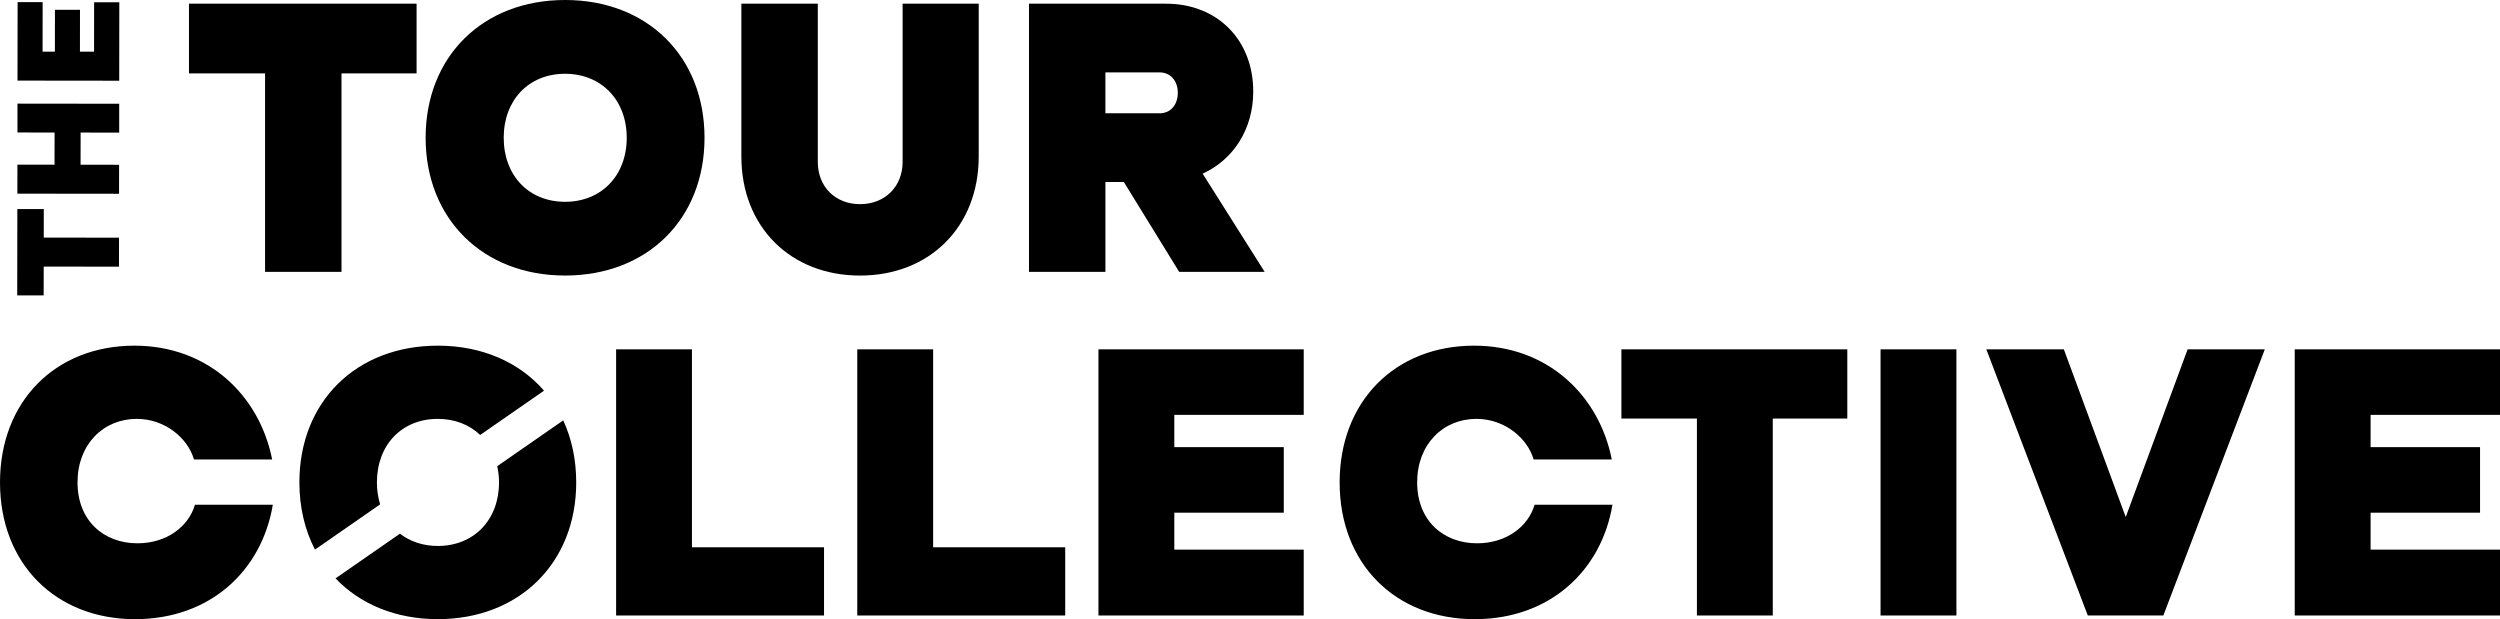
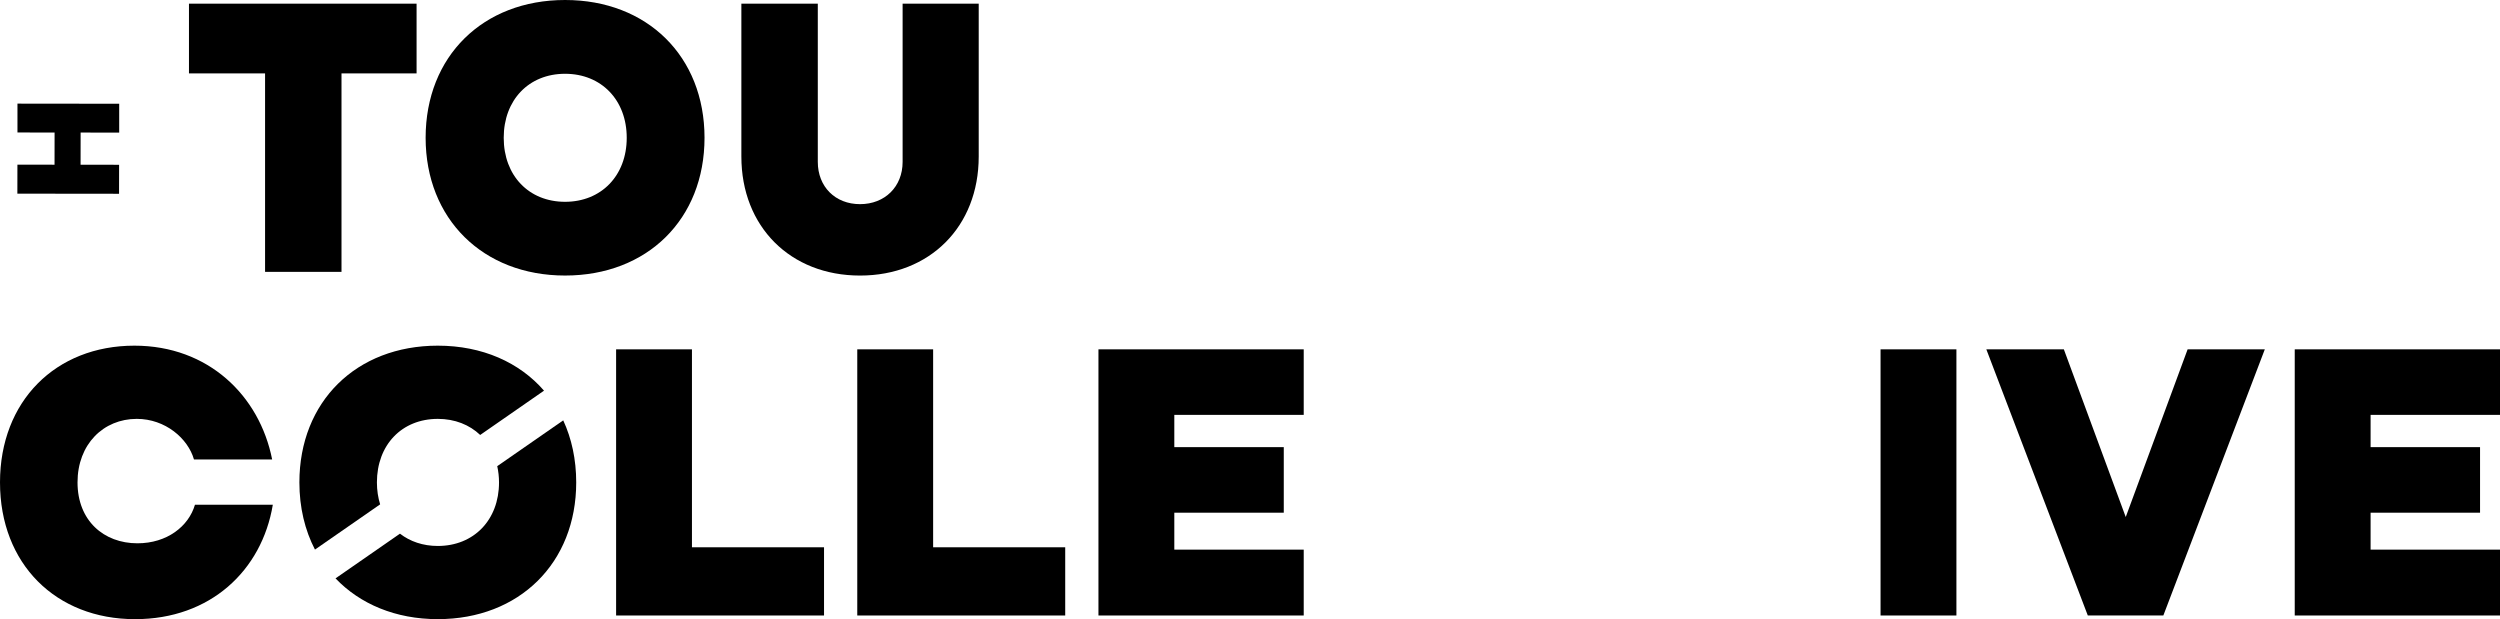
<svg xmlns="http://www.w3.org/2000/svg" id="Layer_2" data-name="Layer 2" viewBox="0 0 1055.21 261.33">
  <defs>
    <style> .cls-1 { fill: #000; stroke-width: 0px; } </style>
  </defs>
  <g id="Layer_1-2" data-name="Layer 1">
    <g>
      <path class="cls-1" d="M0,203.62c0-34.26,23.45-57.72,56.73-57.72,31.17,0,52.8,21.06,58.14,48.03h-33c-2.53-8.85-12.08-17.13-24.15-17.13-14.04,0-25,10.67-25,26.82s11.09,25.7,25.28,25.7c12.5,0,21.63-7.16,24.29-16.29h32.86c-4.63,27.8-26.4,48.31-58.14,48.31-33.42,0-57.01-23.31-57.01-57.72Z" />
      <path class="cls-1" d="M260.04,147.45h32.02v83.55h55.75v28.79h-87.76v-112.34Z" />
      <path class="cls-1" d="M361.84,147.45h32.02v83.55h55.75v28.79h-87.77v-112.34Z" />
      <path class="cls-1" d="M463.64,147.45h86.64v27.66h-54.62v13.62h46.2v27.67h-46.2v15.59h54.62v27.8h-86.64v-112.34Z" />
-       <path class="cls-1" d="M565.44,203.62c0-34.26,23.45-57.72,56.73-57.72,31.17,0,52.8,21.06,58.14,48.03h-33c-2.53-8.85-12.08-17.13-24.15-17.13-14.04,0-25,10.67-25,26.82s11.09,25.7,25.28,25.7c12.5,0,21.63-7.16,24.29-16.29h32.86c-4.63,27.8-26.4,48.31-58.14,48.31-33.42,0-57.01-23.31-57.01-57.72Z" />
-       <path class="cls-1" d="M716.25,176.66h-31.88v-29.21h95.35v29.21h-31.46v83.13h-32.02v-83.13Z" />
      <path class="cls-1" d="M793.75,147.45h32.02v112.34h-32.02v-112.34Z" />
      <path class="cls-1" d="M838.4,147.45h32.72l26.12,70.78,26.12-70.78h32.58l-42.83,112.34h-31.88l-42.83-112.34Z" />
      <path class="cls-1" d="M968.57,147.45h86.64v27.66h-54.62v13.62h46.2v27.67h-46.2v15.59h54.62v27.8h-86.64v-112.34Z" />
      <g>
        <path class="cls-1" d="M160.45,212.89c-.87-2.84-1.36-5.94-1.36-9.27,0-15.87,10.53-26.82,25.7-26.82,7.2,0,13.37,2.49,17.89,6.79l26.94-18.7c-10.37-11.94-26.05-18.99-44.83-18.99-34.4,0-58.42,23.59-58.42,57.72,0,10.58,2.33,20.17,6.57,28.35l27.51-19.09Z" />
        <path class="cls-1" d="M209.88,196.76c.47,2.17.75,4.45.75,6.86,0,15.87-10.67,26.82-25.84,26.82-6.26,0-11.7-1.89-15.97-5.19l-27.2,18.87c10.35,10.84,25.36,17.21,43.17,17.21,34.4,0,58.42-23.73,58.42-57.72,0-9.67-1.93-18.5-5.48-26.18l-27.84,19.32Z" />
      </g>
      <g>
        <path class="cls-1" d="M111.88,30.99h-32.12V1.56h96.07v29.43h-31.69v83.76h-32.26V30.99Z" />
        <path class="cls-1" d="M179.65,58.15c0-34.38,24.19-58.15,58.86-58.15s58.86,23.77,58.86,58.15-24.19,58.15-58.86,58.15-58.86-23.91-58.86-58.15ZM238.5,85.18c15.28,0,26.03-11.04,26.03-27.02s-10.75-27.02-26.03-27.02-25.89,11.04-25.89,27.02,10.61,27.02,25.89,27.02Z" />
        <path class="cls-1" d="M312.92,66.08V1.56h32.26v66.78c0,10.47,7.36,17.83,17.83,17.83s17.97-7.36,17.97-17.83V1.56h32.12v64.52c0,29.57-20.66,50.23-50.09,50.23s-50.09-20.66-50.09-50.23Z" />
-         <path class="cls-1" d="M434.31,1.56h57.87c21.65,0,36.79,15.28,36.79,37.07,0,15.99-8.49,28.86-21.36,34.66l26.18,41.46h-36.08l-23.35-37.92h-7.78v37.92h-32.26V1.56ZM489.49,47.82c4.53,0,7.64-3.54,7.64-8.63s-3.11-8.63-7.64-8.63h-22.92v17.26h22.92Z" />
      </g>
      <g>
-         <path class="cls-1" d="M18.45,112.51l-.02,12.18H7.27s.05-36.45.05-36.45h11.16s-.01,12.04-.01,12.04l31.77.04-.02,12.24-31.77-.04Z" />
        <path class="cls-1" d="M7.33,81.74l.02-12.24,15.67.02.02-13.58-15.67-.02v-12.18s42.94.05,42.94.05v12.18s-16.28-.02-16.28-.02l-.02,13.58,16.26.02-.02,12.24-42.93-.05Z" />
-         <path class="cls-1" d="M7.39,34.02l.04-33.11h10.57s-.03,20.89-.03,20.89h5.2s.02-17.65.02-17.65h10.57s-.02,17.67-.02,17.67h5.96s.03-20.87.03-20.87h10.63s-.04,33.12-.04,33.12l-42.93-.05Z" />
      </g>
    </g>
  </g>
</svg>